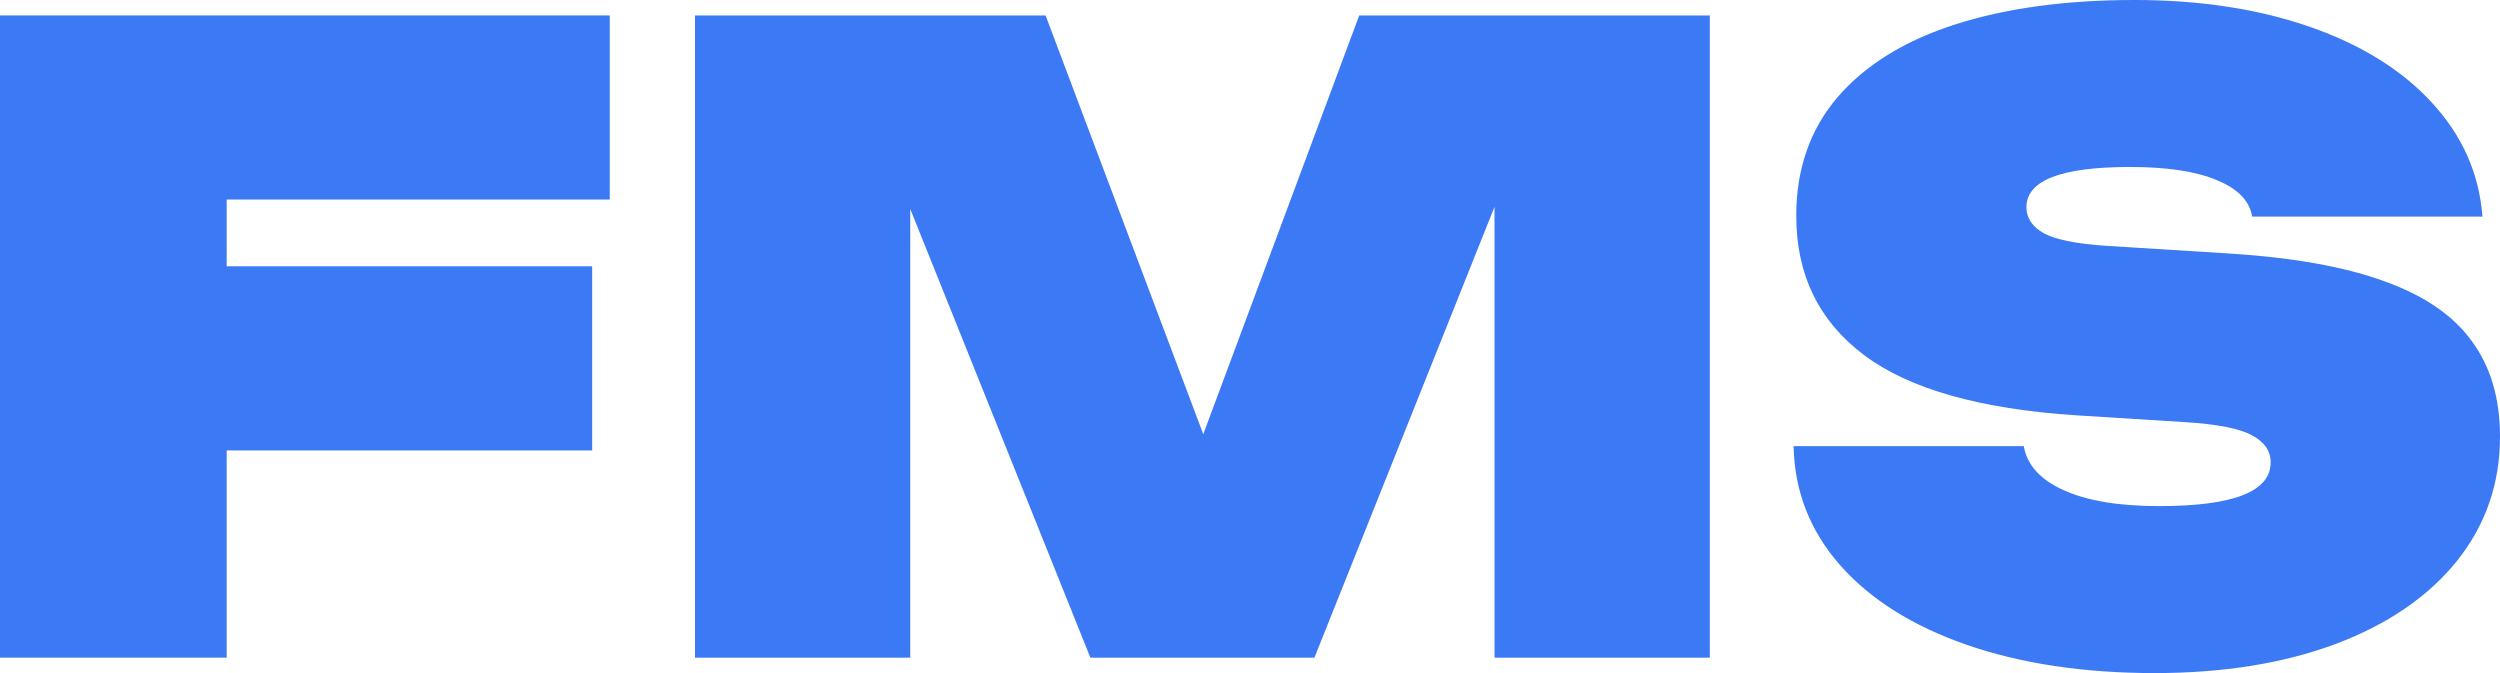
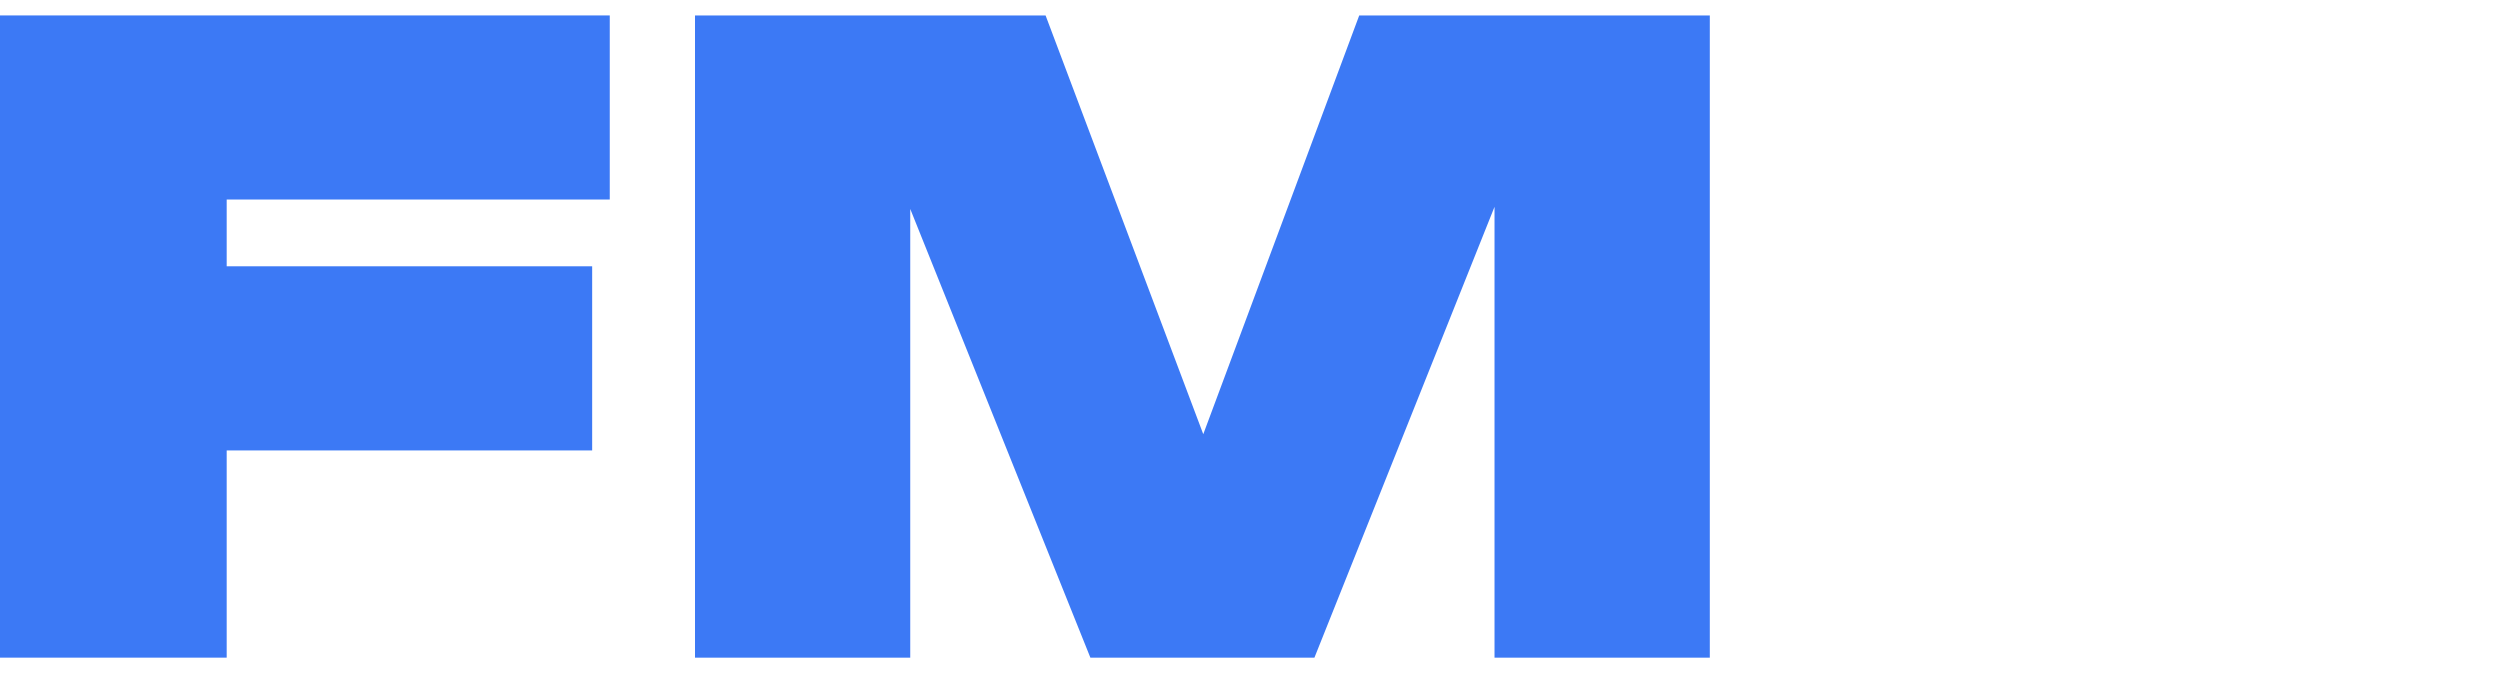
<svg xmlns="http://www.w3.org/2000/svg" width="52" height="14" viewBox="0 0 52 14" fill="none">
  <path d="M12.683 0.321V4.15H4.715V5.539H12.317V9.369H4.715V13.679H0V0.321H12.683Z" fill="#3C79F5" />
  <path d="M25.028 9.031L28.272 0.321H35.564V13.679H31.086V4.302L27.34 13.679H22.68L18.933 4.346V13.679H14.456V0.321H21.748L25.028 9.031Z" fill="#3C79F5" />
-   <path d="M42.095 9.28C42.162 9.672 42.439 9.978 42.926 10.197C43.414 10.417 44.075 10.527 44.909 10.527C46.457 10.527 47.23 10.224 47.23 9.618C47.23 9.381 47.102 9.194 46.846 9.057C46.591 8.915 46.128 8.823 45.458 8.781L43.191 8.639C41.181 8.508 39.707 8.089 38.769 7.383C37.831 6.676 37.362 5.712 37.362 4.489C37.362 3.515 37.648 2.693 38.221 2.022C38.799 1.351 39.616 0.846 40.669 0.508C41.729 0.169 42.972 0 44.398 0C45.762 0 46.98 0.187 48.053 0.561C49.125 0.935 49.971 1.464 50.593 2.146C51.22 2.829 51.568 3.616 51.635 4.506H46.846C46.792 4.18 46.548 3.927 46.115 3.749C45.683 3.565 45.08 3.473 44.306 3.473C42.869 3.473 42.15 3.752 42.15 4.31C42.15 4.536 42.272 4.717 42.515 4.854C42.759 4.984 43.185 5.07 43.794 5.112L46.353 5.272C47.687 5.355 48.768 5.548 49.597 5.851C50.425 6.148 51.031 6.564 51.415 7.098C51.805 7.626 52 8.288 52 9.084C52 10.058 51.702 10.919 51.105 11.667C50.508 12.409 49.667 12.985 48.583 13.394C47.498 13.798 46.243 14 44.818 14C43.344 14 42.04 13.804 40.907 13.412C39.78 13.02 38.903 12.468 38.275 11.756C37.648 11.043 37.325 10.218 37.307 9.28H42.095Z" fill="#3C79F5" />
</svg>